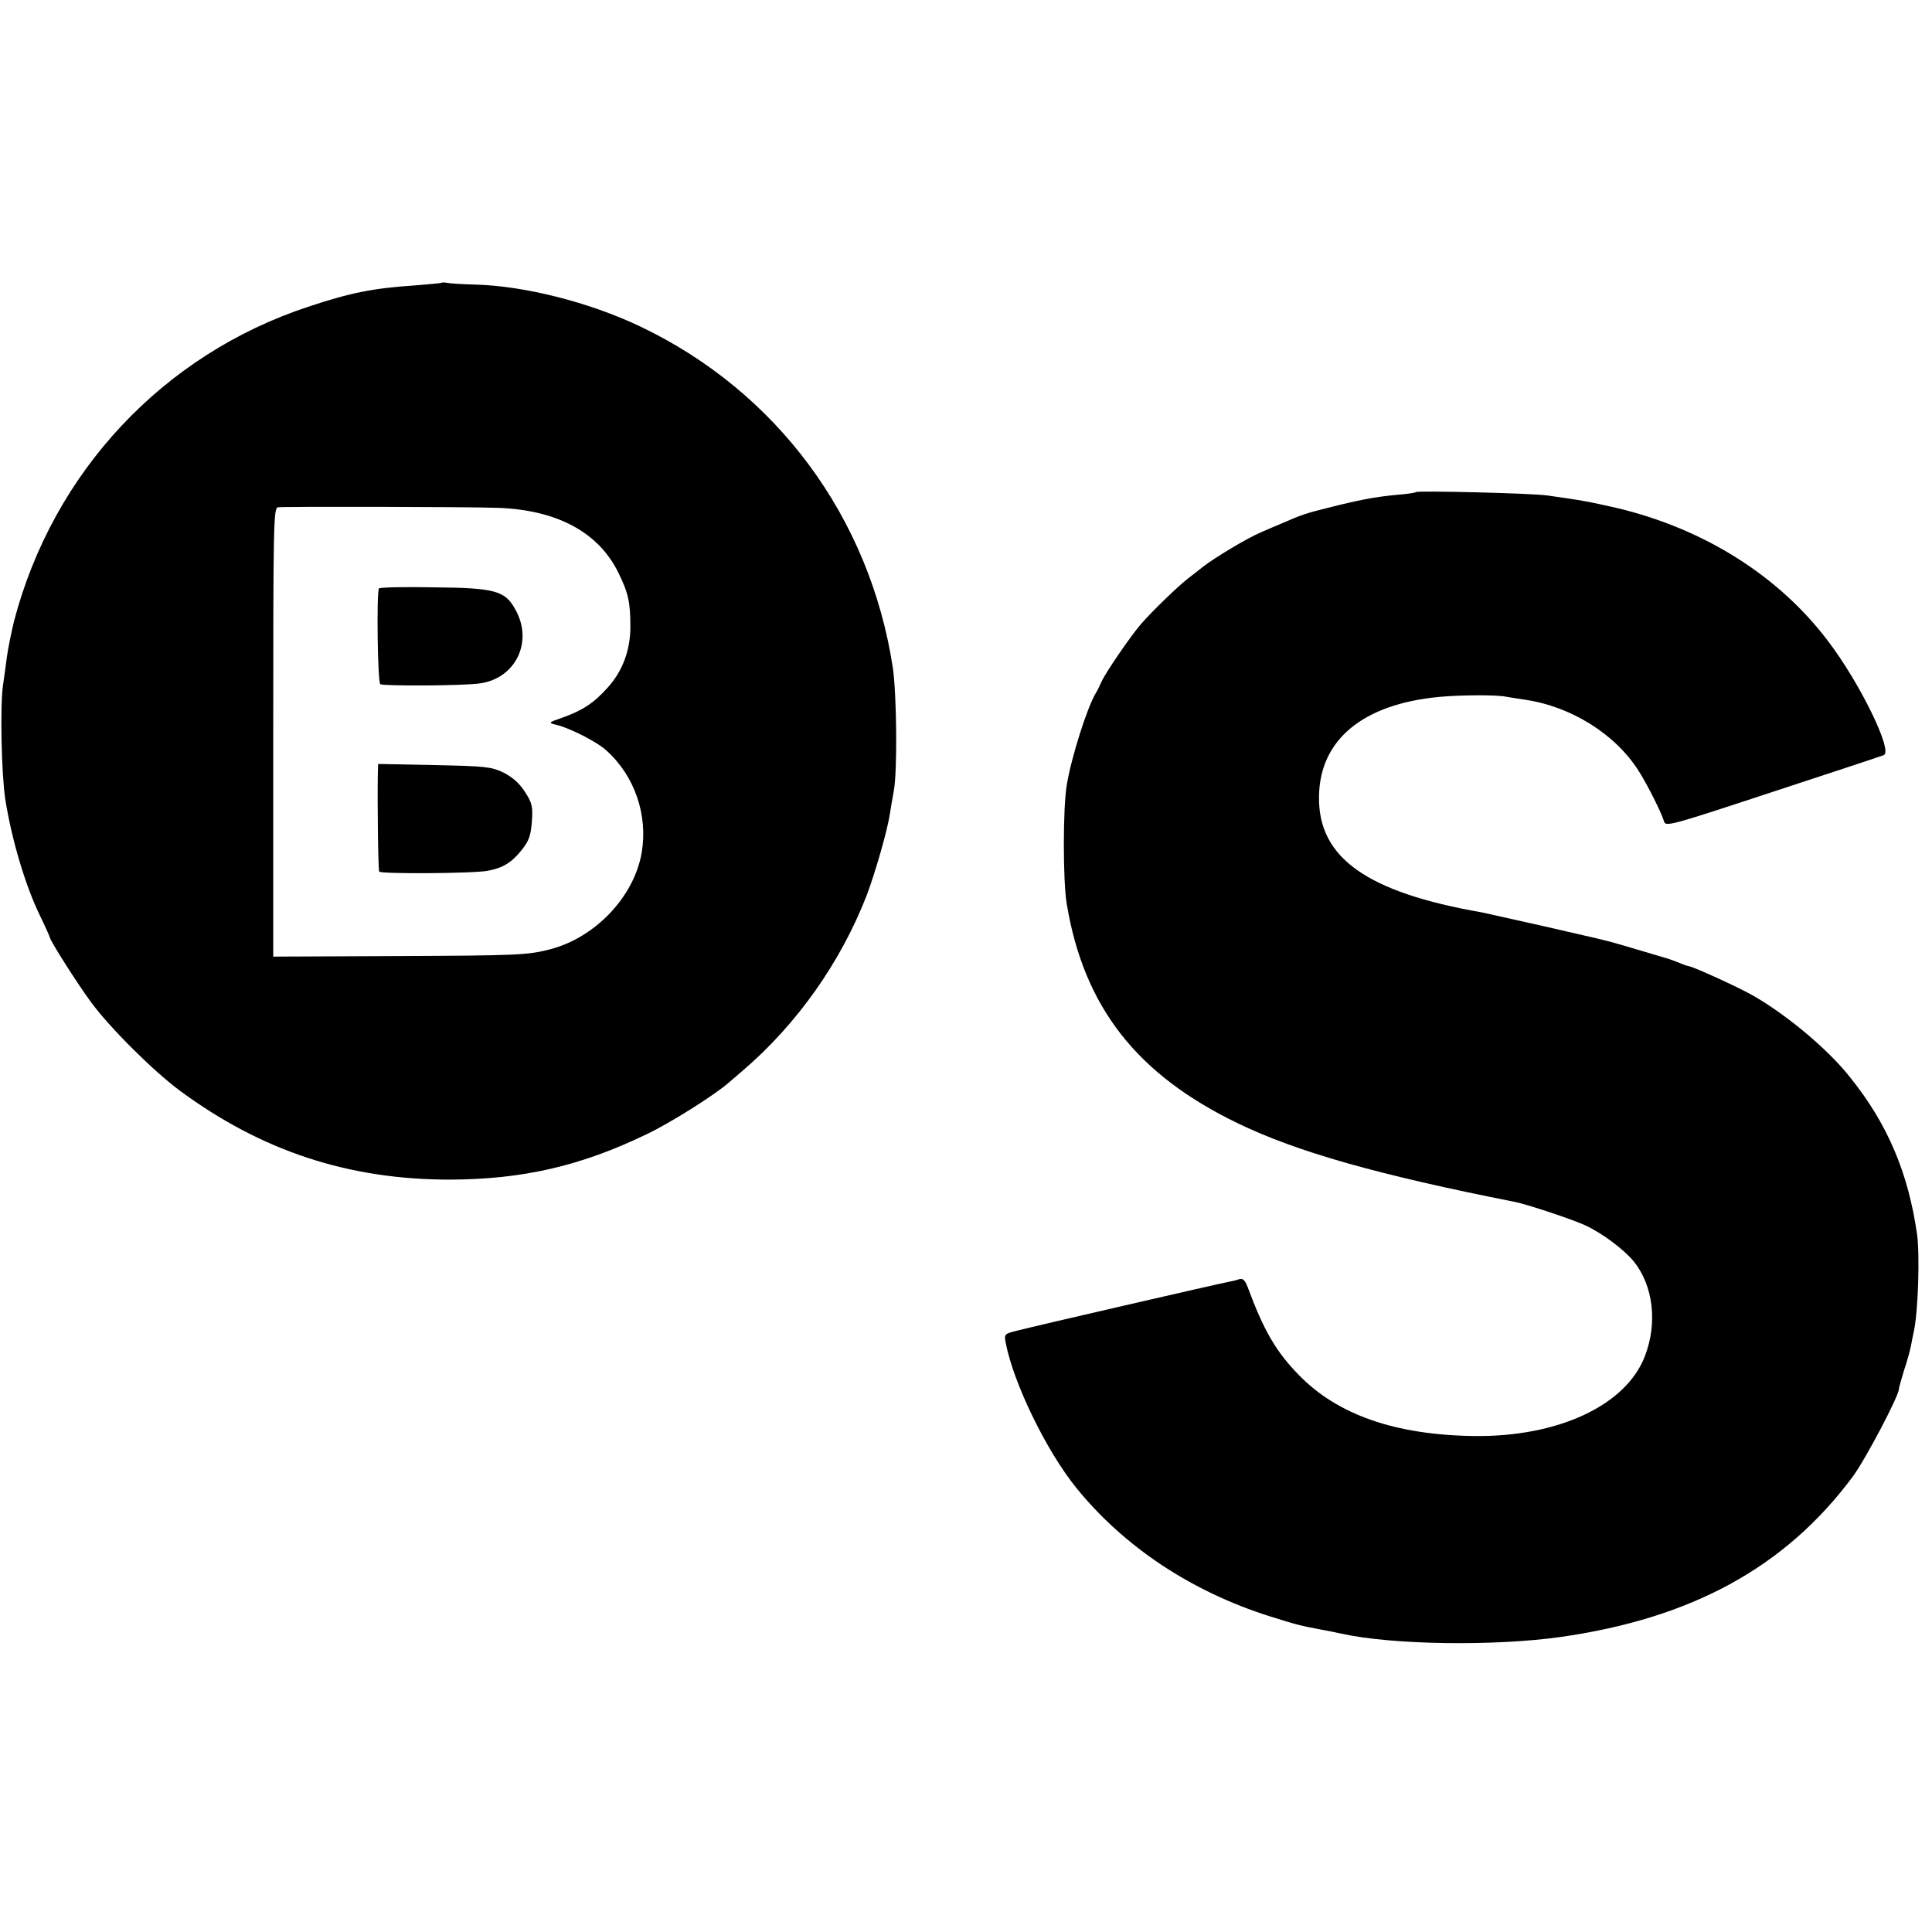
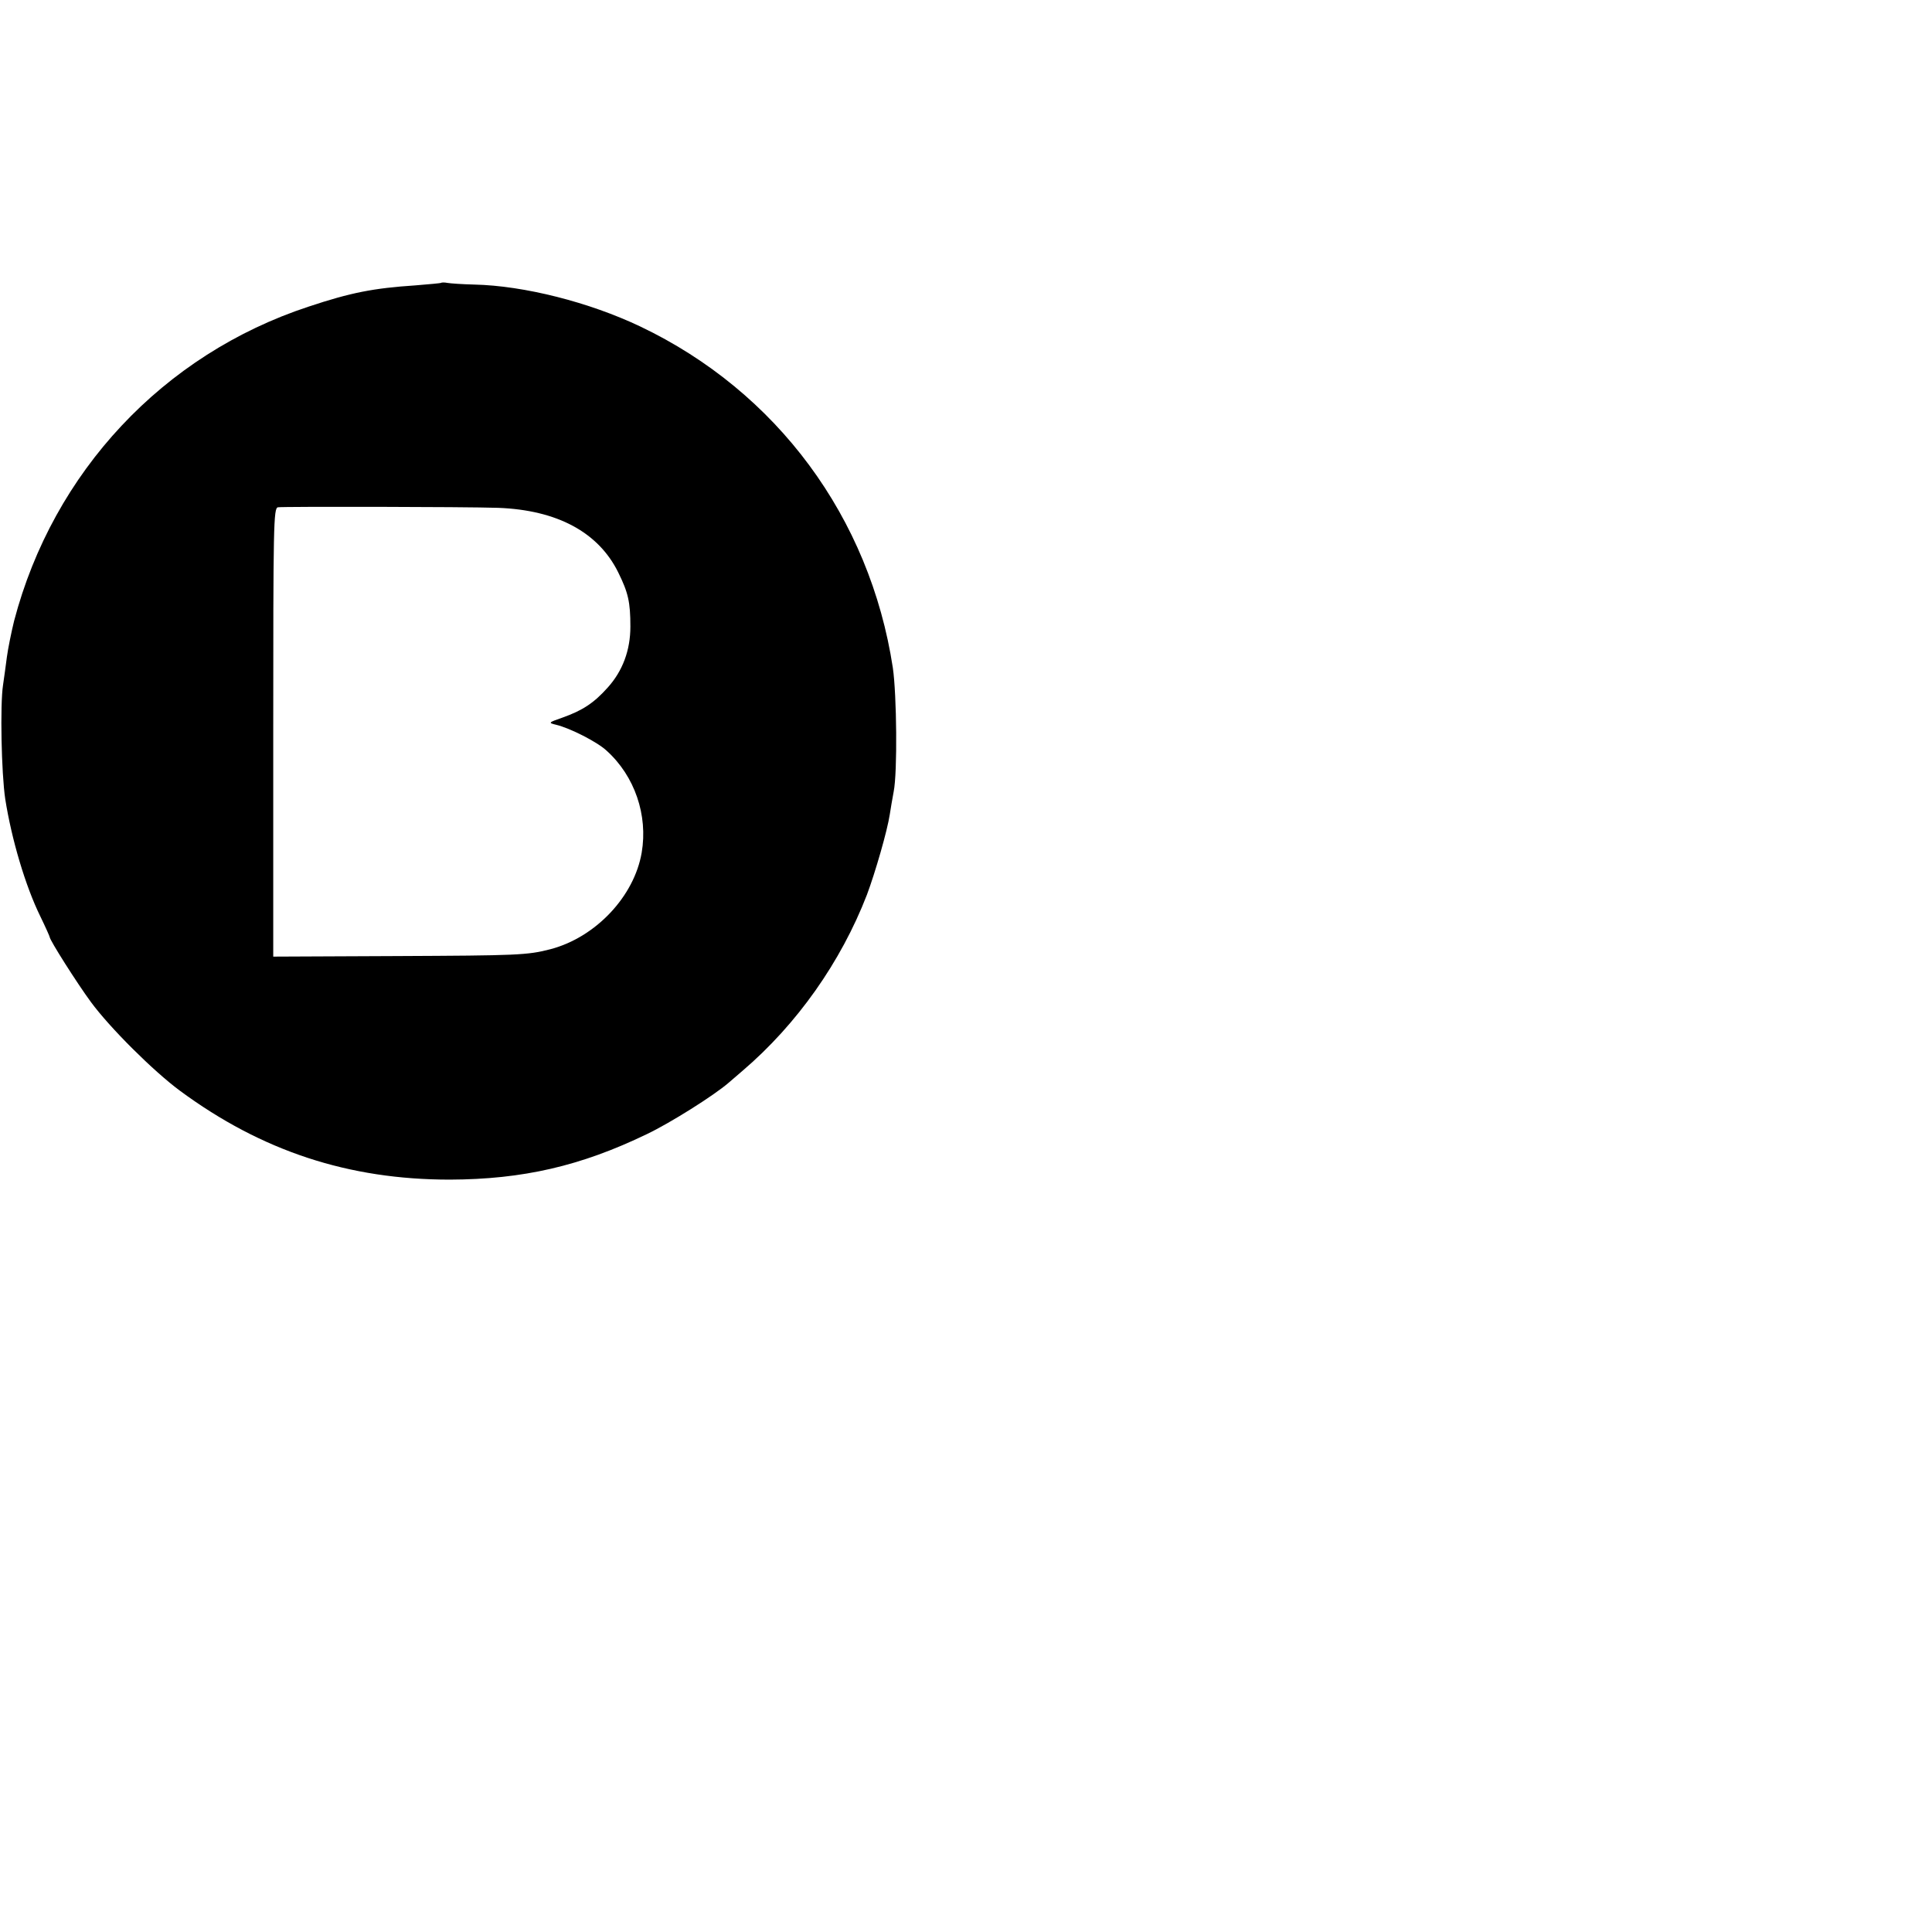
<svg xmlns="http://www.w3.org/2000/svg" version="1.0" width="700pt" height="700pt" viewBox="0 0 700 700" preserveAspectRatio="xMidYMid meet">
  <g transform="translate(0,700) scale(0.1,-0.1)" fill="#000000" stroke="none">
    <path d="M1598 5975 c-1 -1 -43 -5 -93 -9 -151 -10 -234 -26 -387 -77 -526 -173 -925 -598 -1067 -1139 -10 -41 -22 -100 -26 -130 -4 -30 -10 -76 -14 -102 -11 -70 -6 -320 8 -413 23 -146 73 -315 127 -425 19 -39 34 -73 34 -75 0 -11 99 -167 149 -235 69 -94 227 -251 323 -322 297 -219 611 -322 978 -322 264 1 474 49 714 165 84 40 243 140 296 186 14 12 36 31 50 43 198 169 357 395 451 638 30 80 74 232 83 292 3 19 9 56 14 82 14 70 11 351 -3 448 -83 545 -420 1001 -915 1237 -185 88 -421 148 -602 152 -42 1 -86 4 -97 6 -10 2 -21 2 -23 0z m207 -815 c213 -8 363 -88 435 -234 36 -73 44 -107 44 -196 0 -86 -28 -161 -82 -221 -50 -56 -91 -83 -164 -109 -52 -18 -52 -19 -23 -26 50 -12 149 -62 183 -94 102 -92 150 -234 127 -369 -27 -159 -167 -307 -330 -350 -84 -22 -122 -23 -557 -25 l-448 -2 0 812 c0 753 1 813 17 816 19 3 676 2 798 -2z" />
-     <path d="M1373 4868 c-9 -16 -5 -340 5 -347 12 -7 301 -6 361 3 130 18 194 152 128 268 -37 68 -74 78 -296 80 -106 2 -195 0 -198 -4z" />
-     <path d="M1369 4199 c-2 -103 1 -351 5 -357 5 -9 343 -7 393 3 55 10 87 30 123 75 27 34 33 52 37 103 4 56 1 67 -25 108 -21 32 -45 53 -78 70 -45 21 -64 23 -251 27 l-203 4 -1 -33z" />
-     <path d="M5130 5217 c-3 -3 -34 -7 -70 -10 -77 -7 -139 -19 -249 -47 -77 -19 -98 -26 -166 -56 -17 -7 -50 -21 -75 -32 -50 -21 -170 -93 -212 -126 -14 -11 -39 -31 -55 -43 -36 -28 -129 -118 -169 -164 -38 -44 -129 -177 -143 -209 -6 -14 -15 -32 -20 -40 -31 -50 -90 -235 -106 -335 -14 -81 -14 -349 0 -430 62 -373 253 -618 620 -795 215 -104 509 -187 1005 -285 44 -9 204 -62 250 -83 63 -28 144 -89 180 -133 70 -88 86 -222 40 -342 -68 -179 -315 -294 -620 -290 -285 4 -494 77 -634 221 -83 85 -127 161 -186 320 -10 25 -17 31 -31 27 -10 -4 -30 -8 -45 -11 -28 -5 -693 -158 -762 -176 -43 -11 -44 -12 -38 -44 28 -145 146 -389 255 -524 173 -214 417 -376 701 -466 102 -32 111 -34 190 -49 14 -2 45 -9 70 -14 185 -41 554 -46 795 -12 477 68 815 254 1058 581 44 59 167 292 167 317 0 5 9 36 19 69 11 32 22 73 25 89 3 17 8 41 11 55 15 74 21 272 11 347 -32 224 -107 401 -243 570 -79 100 -223 221 -348 294 -52 30 -224 109 -239 109 -2 0 -17 5 -33 12 -15 6 -32 12 -38 14 -144 43 -215 64 -235 68 -14 4 -113 26 -220 51 -107 24 -206 46 -220 49 -418 73 -595 198 -591 421 3 205 159 334 436 360 73 7 205 8 240 1 11 -2 42 -7 69 -11 168 -24 329 -125 413 -258 32 -50 84 -154 92 -183 6 -20 21 -16 394 107 214 70 395 130 402 133 35 13 -86 262 -203 415 -178 235 -448 405 -762 480 -105 24 -133 29 -255 46 -58 8 -469 18 -475 12z" />
  </g>
</svg>